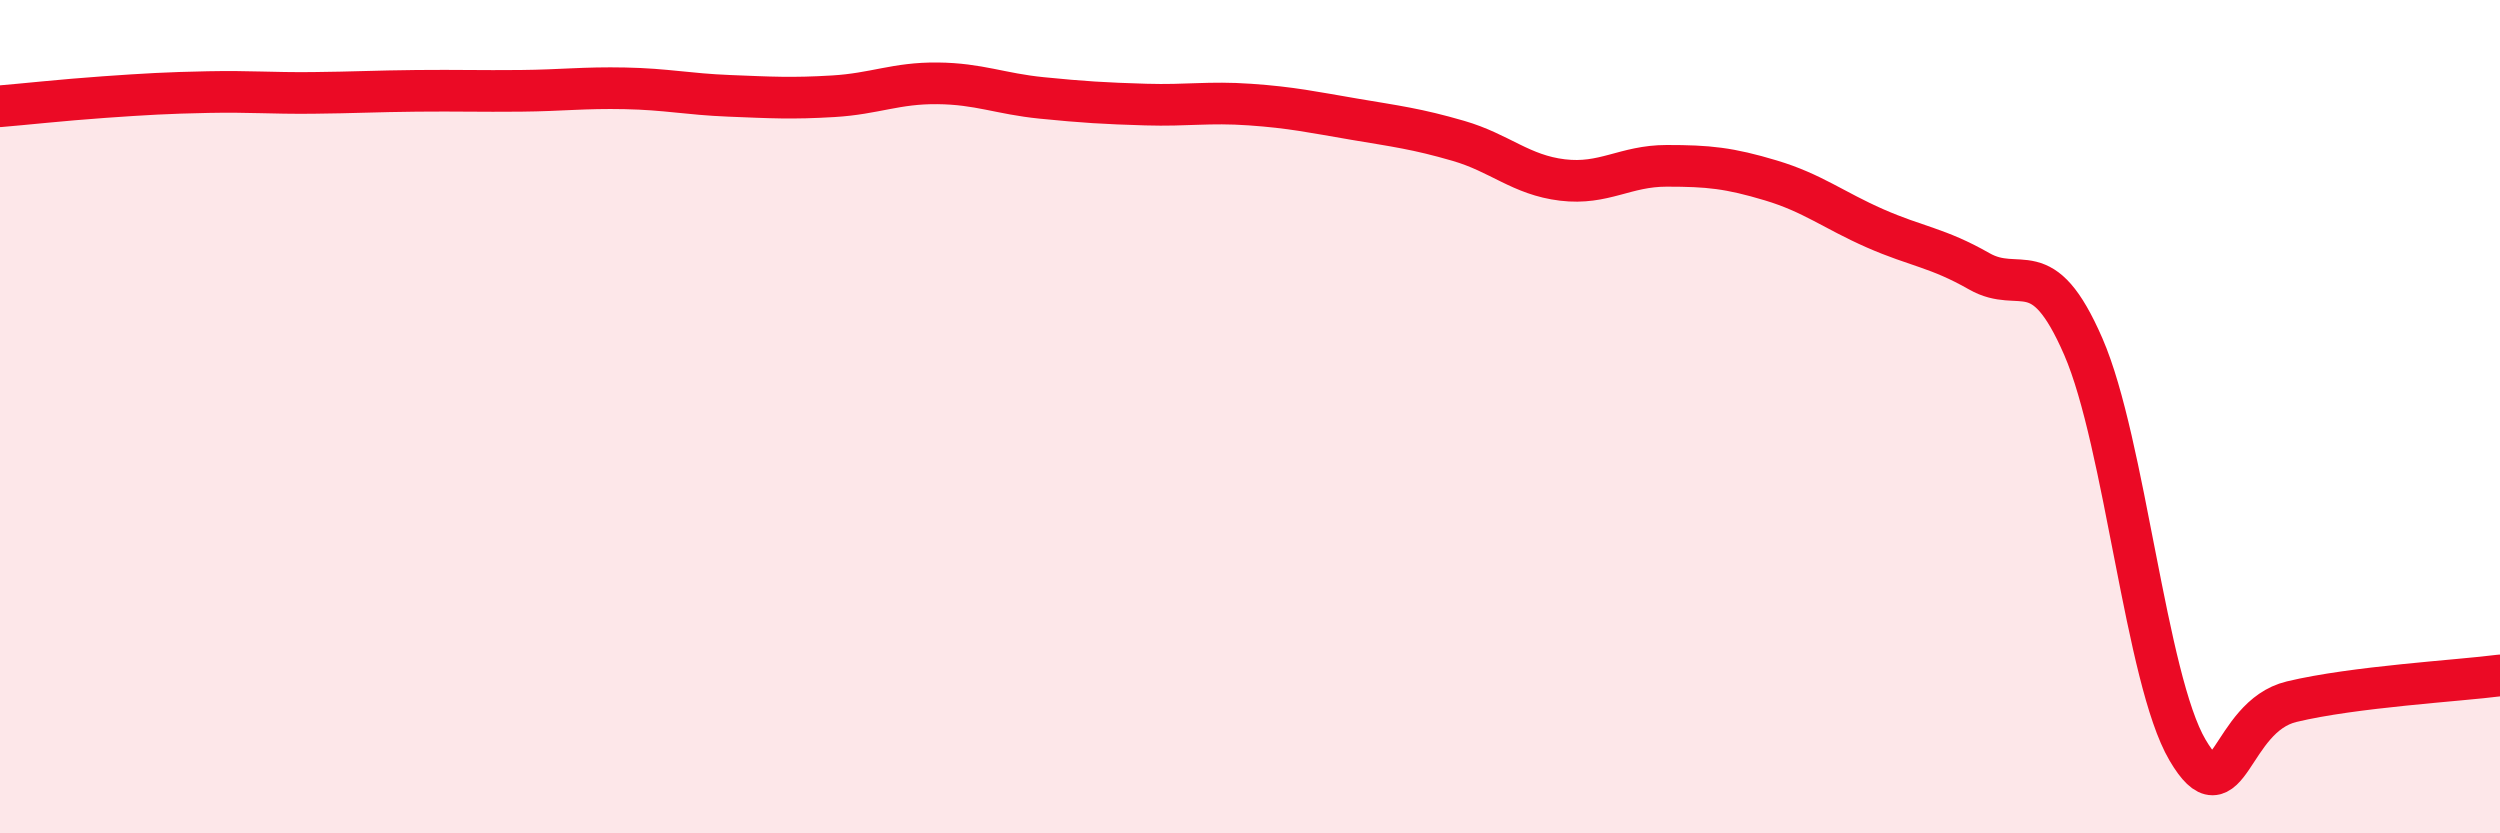
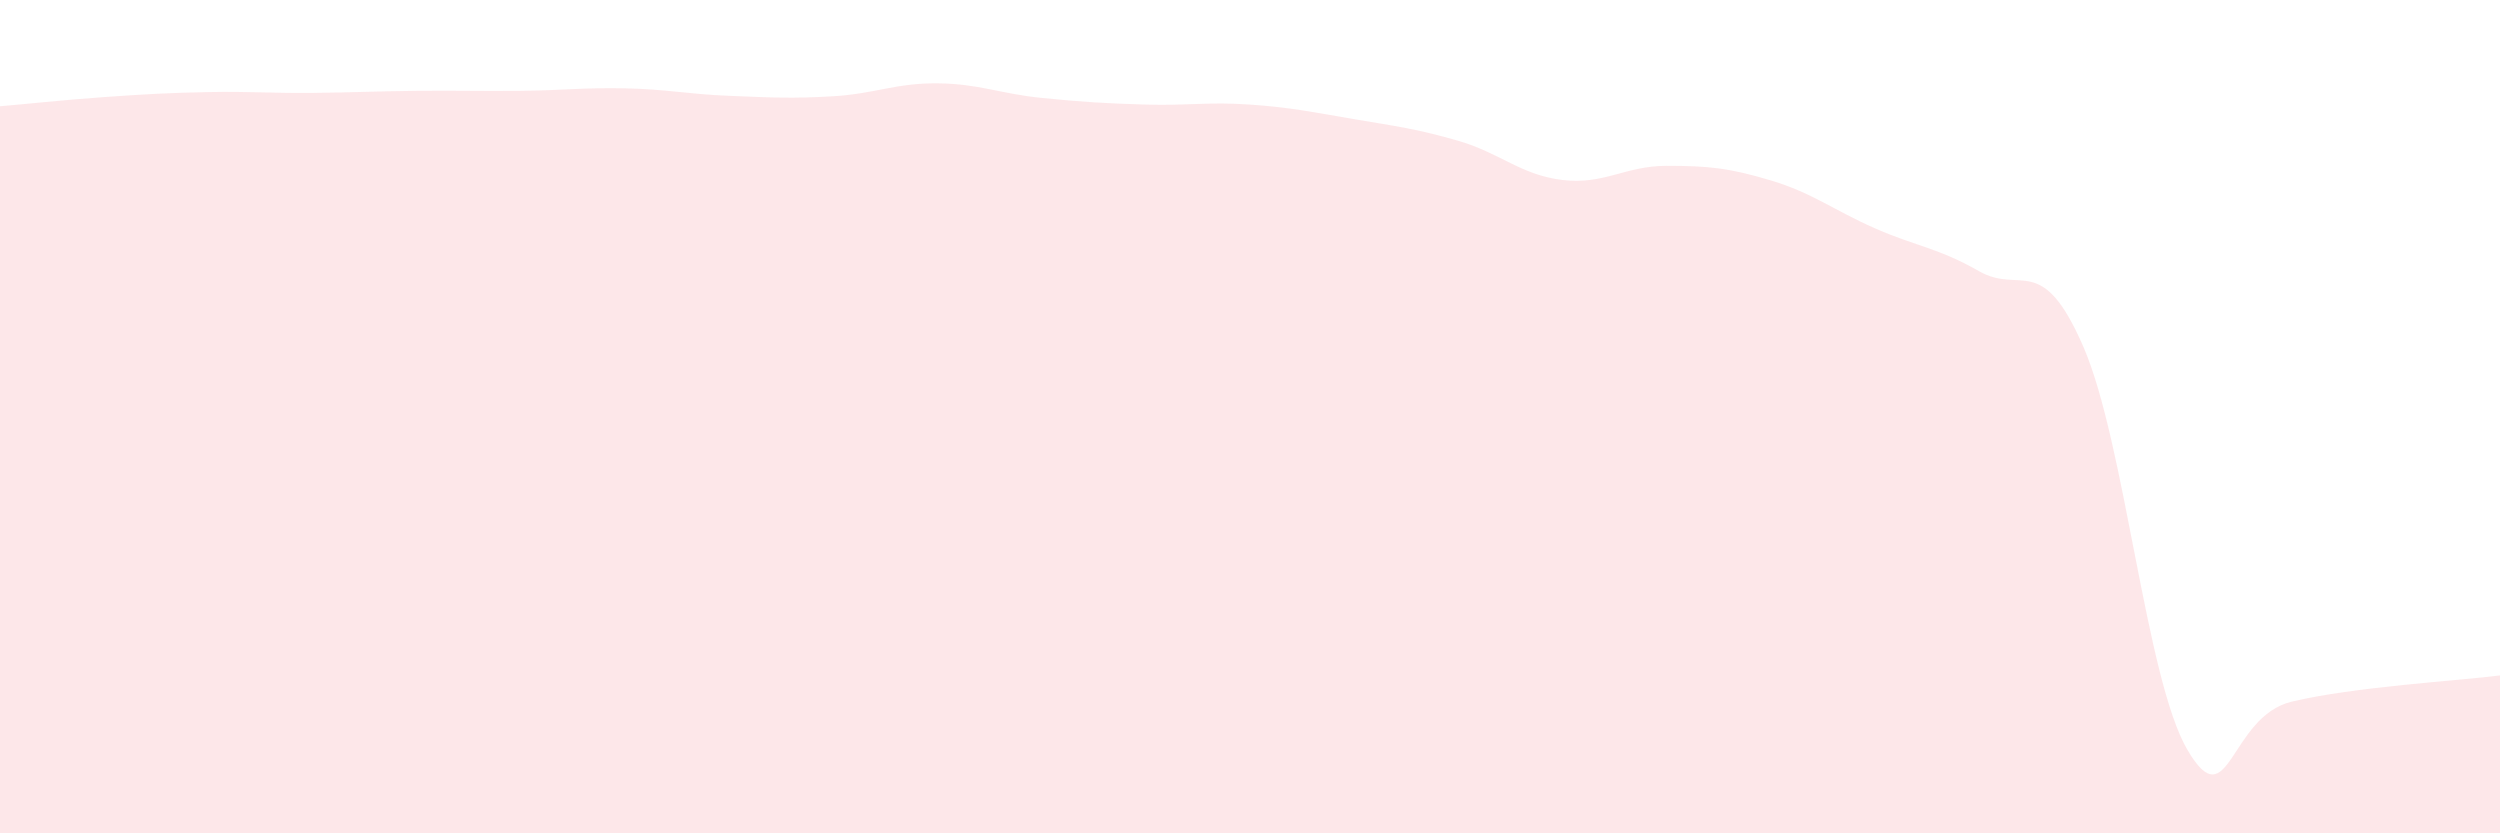
<svg xmlns="http://www.w3.org/2000/svg" width="60" height="20" viewBox="0 0 60 20">
  <path d="M 0,2.55 C 0.5,2.51 1.5,2.4 2.5,2.33 C 3.5,2.26 4,2.23 5,2.21 C 6,2.19 6.5,2.24 7.5,2.23 C 8.5,2.22 9,2.19 10,2.18 C 11,2.17 11.5,2.19 12.5,2.18 C 13.5,2.17 14,2.1 15,2.12 C 16,2.14 16.5,2.26 17.5,2.3 C 18.5,2.34 19,2.37 20,2.31 C 21,2.25 21.5,1.99 22.5,2 C 23.5,2.01 24,2.25 25,2.35 C 26,2.45 26.5,2.48 27.5,2.51 C 28.5,2.54 29,2.44 30,2.51 C 31,2.58 31.5,2.69 32.5,2.86 C 33.5,3.03 34,3.09 35,3.38 C 36,3.67 36.5,4.2 37.5,4.32 C 38.5,4.44 39,3.98 40,3.98 C 41,3.98 41.5,4.03 42.5,4.33 C 43.5,4.63 44,5.04 45,5.48 C 46,5.92 46.5,5.94 47.5,6.51 C 48.5,7.08 49,6.02 50,8.32 C 51,10.62 51.5,16.3 52.5,18 C 53.5,19.7 53.5,17.2 55,16.84 C 56.5,16.48 59,16.34 60,16.21L60 20L0 20Z" fill="#EB0A25" opacity="0.1" stroke-linecap="round" stroke-linejoin="round" />
-   <path d="M 0,2.55 C 0.5,2.51 1.5,2.4 2.5,2.33 C 3.5,2.26 4,2.23 5,2.21 C 6,2.19 6.5,2.24 7.5,2.23 C 8.5,2.22 9,2.19 10,2.18 C 11,2.17 11.5,2.19 12.5,2.18 C 13.5,2.17 14,2.1 15,2.12 C 16,2.14 16.5,2.26 17.5,2.3 C 18.5,2.34 19,2.37 20,2.31 C 21,2.25 21.5,1.99 22.5,2 C 23.5,2.01 24,2.25 25,2.35 C 26,2.45 26.5,2.48 27.5,2.51 C 28.5,2.54 29,2.44 30,2.51 C 31,2.58 31.5,2.69 32.5,2.86 C 33.5,3.03 34,3.09 35,3.38 C 36,3.67 36.5,4.2 37.5,4.32 C 38.5,4.44 39,3.98 40,3.98 C 41,3.98 41.5,4.03 42.5,4.33 C 43.5,4.63 44,5.04 45,5.48 C 46,5.92 46.5,5.94 47.5,6.51 C 48.5,7.08 49,6.02 50,8.32 C 51,10.62 51.5,16.3 52.5,18 C 53.5,19.7 53.5,17.2 55,16.84 C 56.5,16.48 59,16.34 60,16.21" stroke="#EB0A25" stroke-width="1" fill="none" stroke-linecap="round" stroke-linejoin="round" />
</svg>